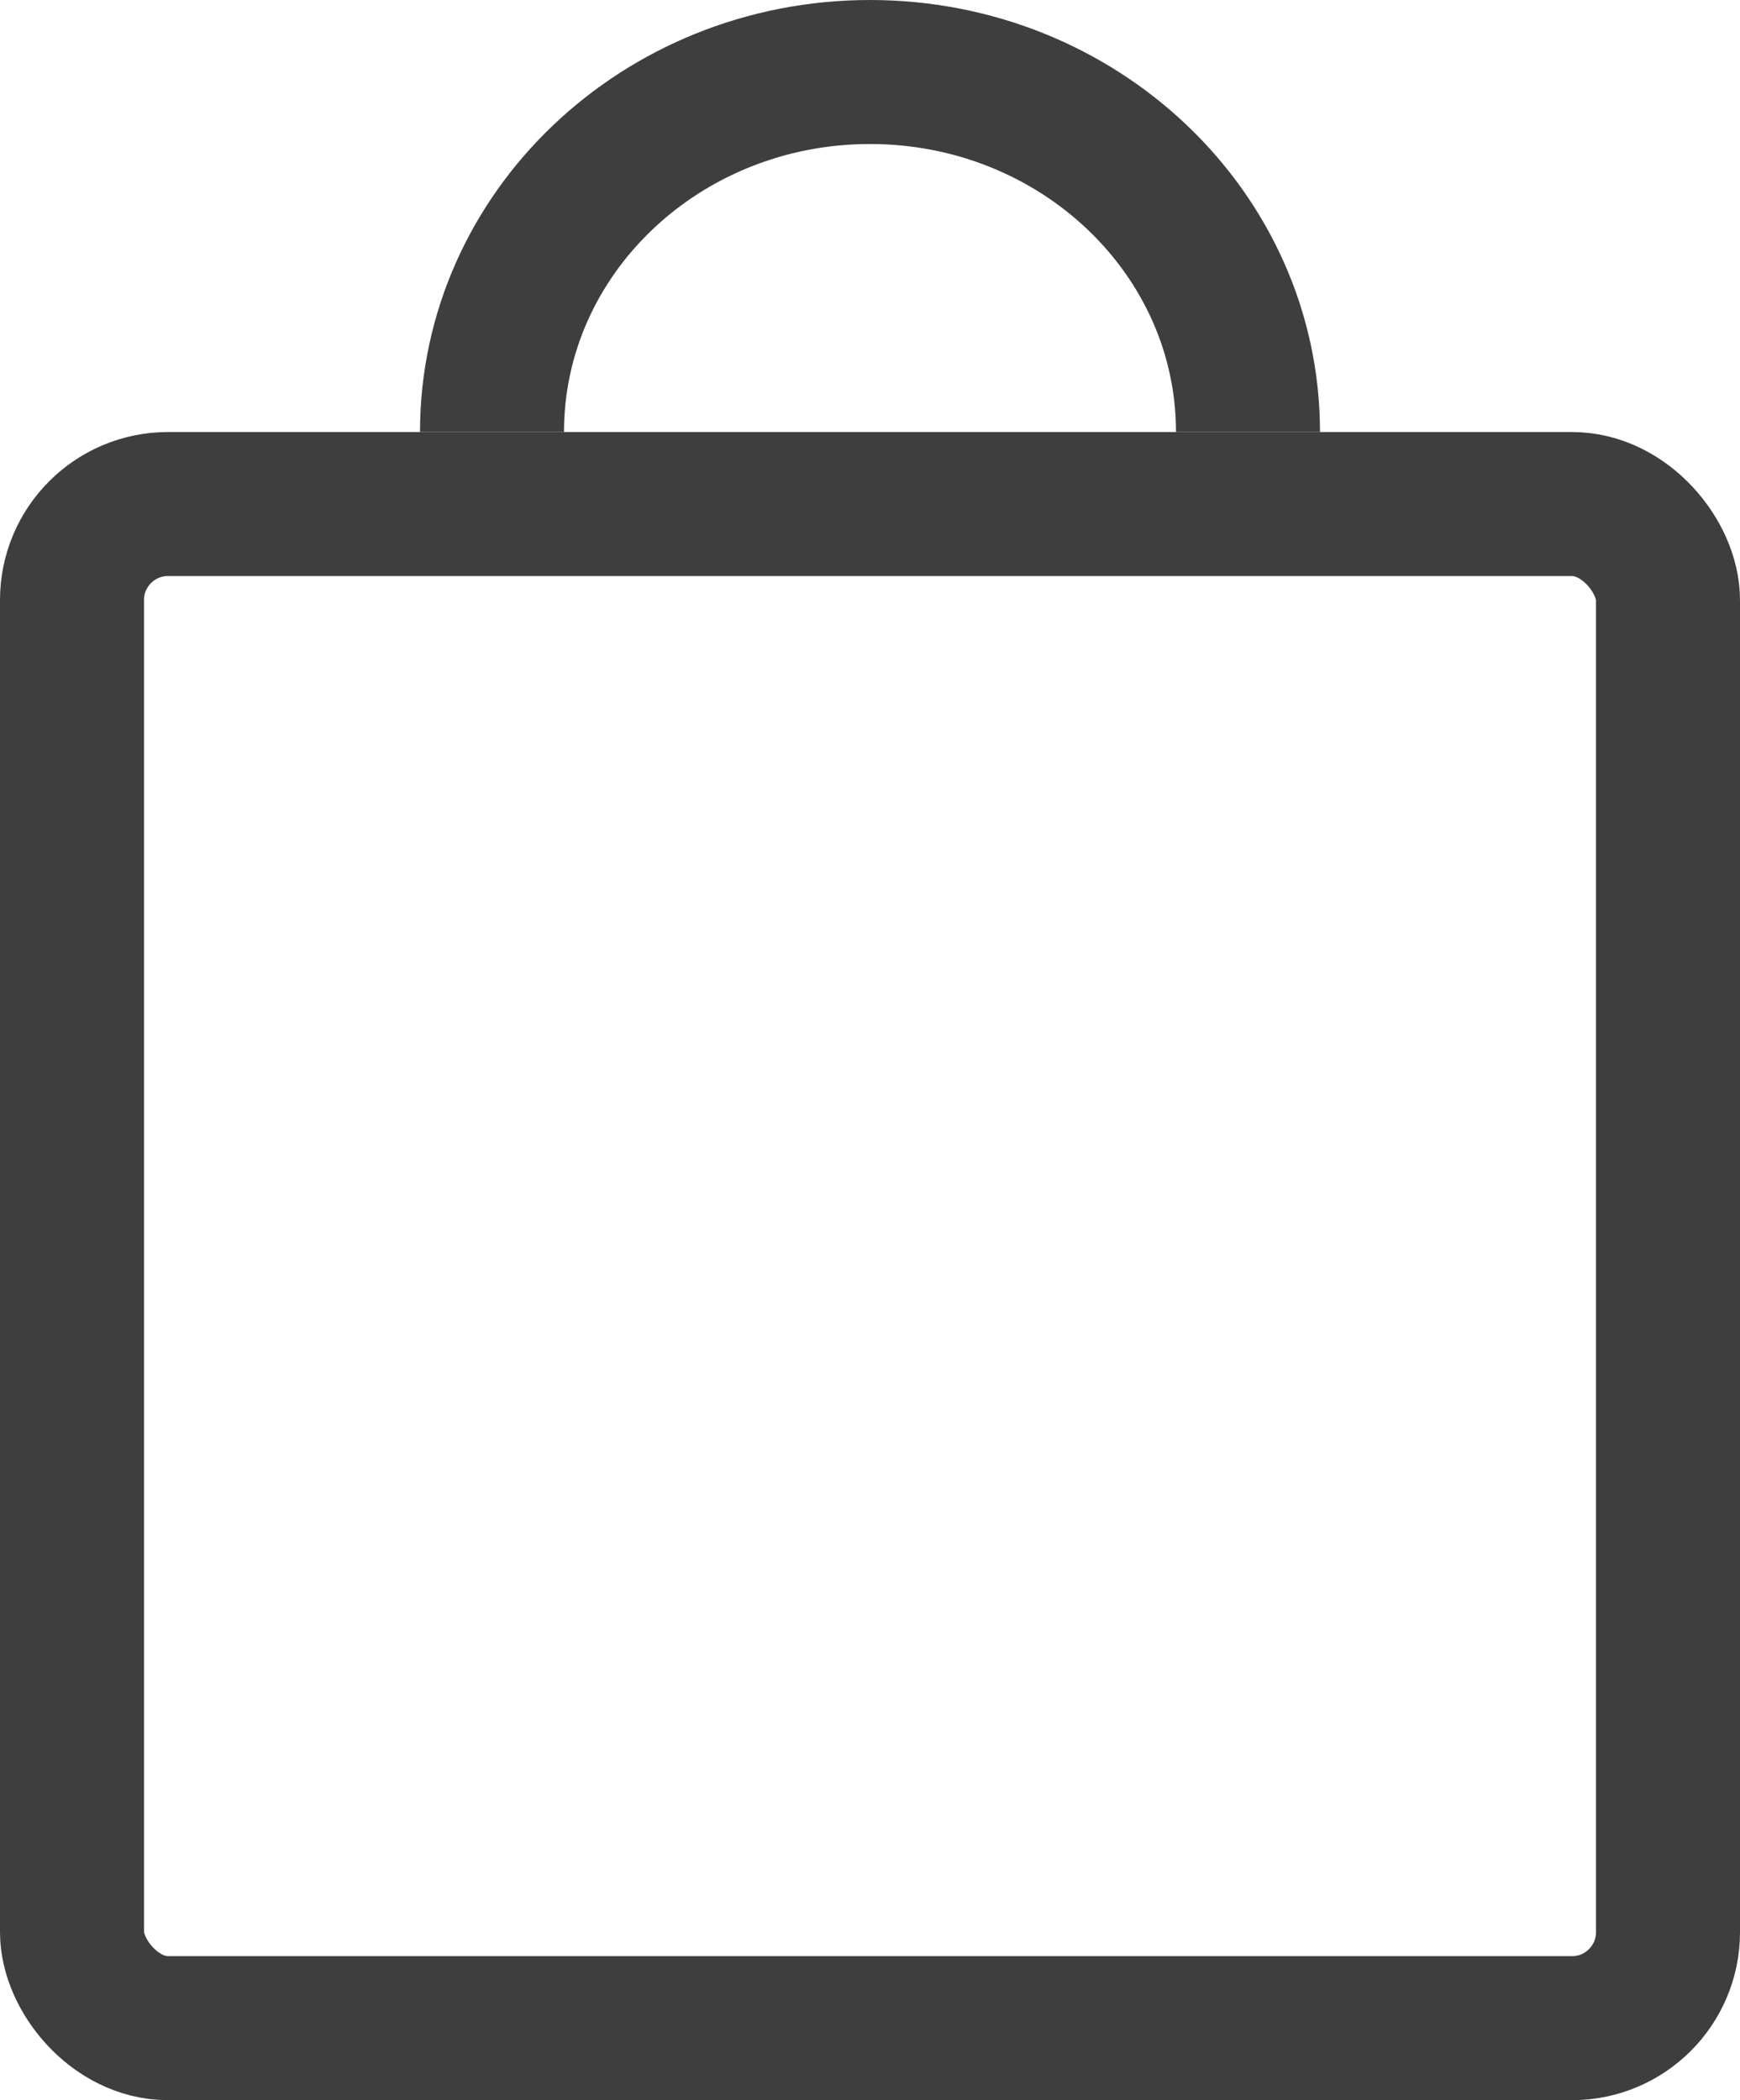
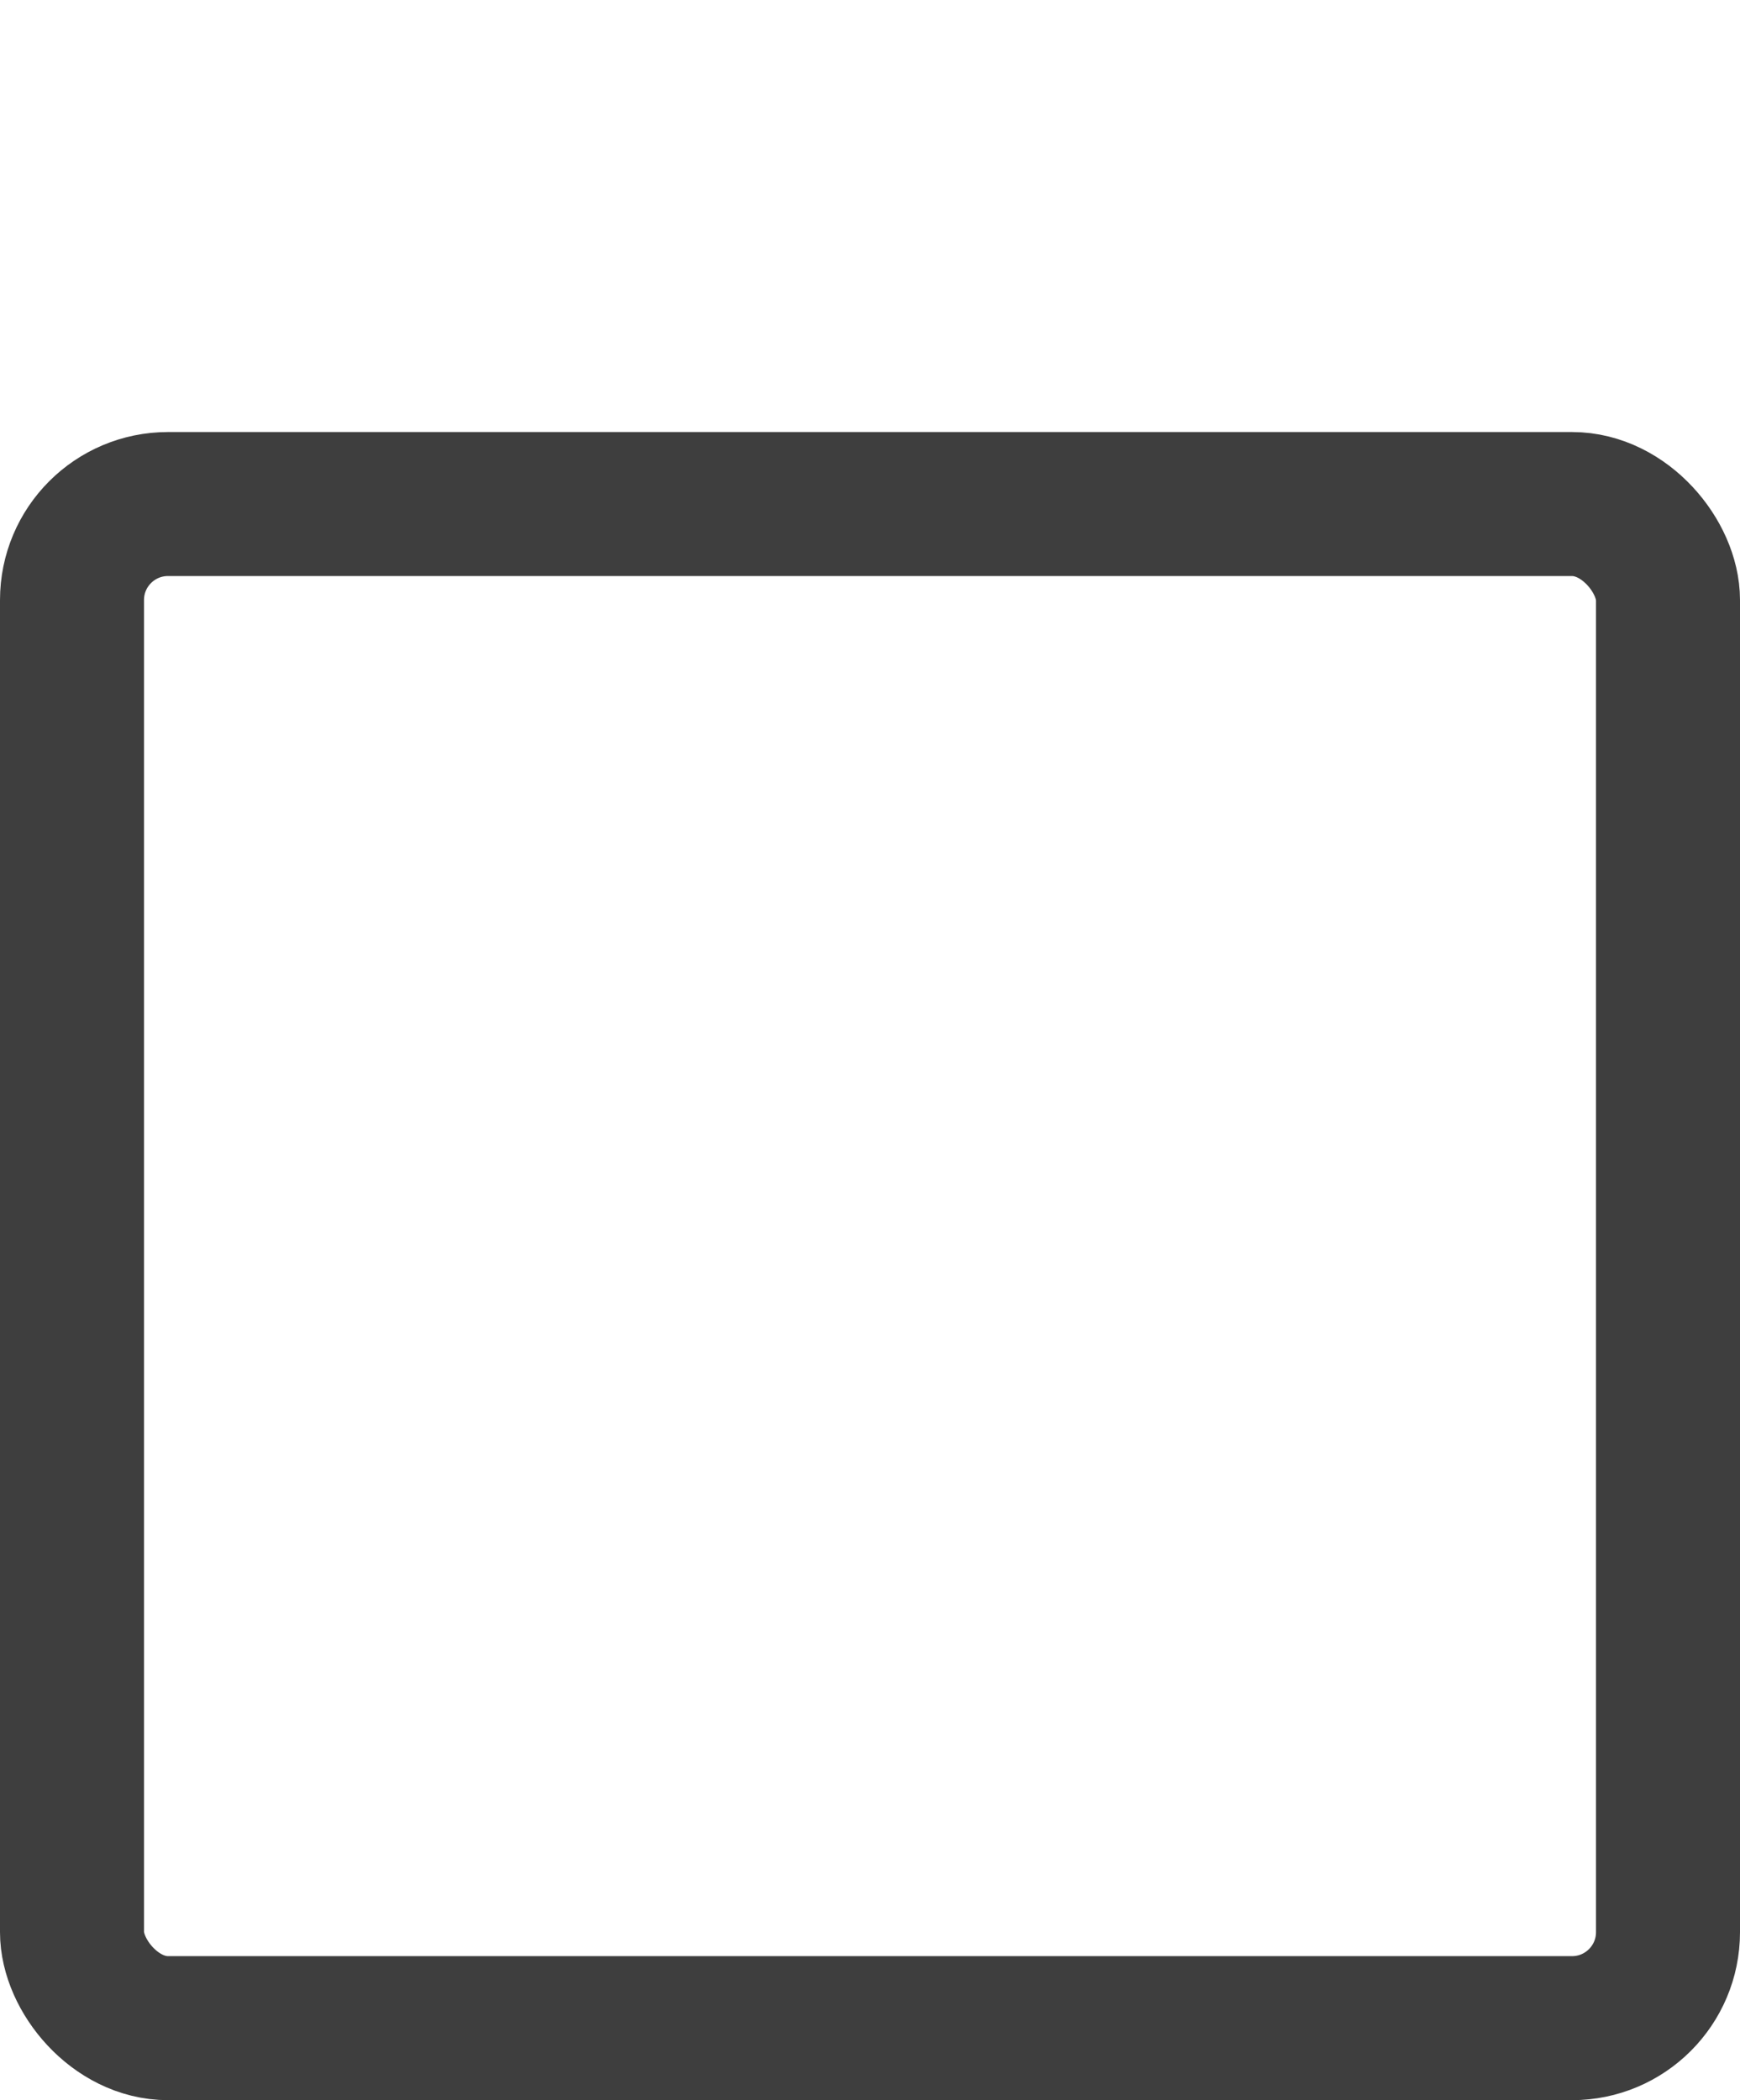
<svg xmlns="http://www.w3.org/2000/svg" width="145" height="175" viewBox="0 0 145 175" fill="none">
  <rect x="6" y="42" width="133" height="127" rx="8" stroke="#3E3E3E" stroke-width="12" />
-   <path d="M104 36C104 19.431 89.897 6 72.5 6C55.103 6 41 19.431 41 36" stroke="#3E3E3E" stroke-width="12" />
</svg>